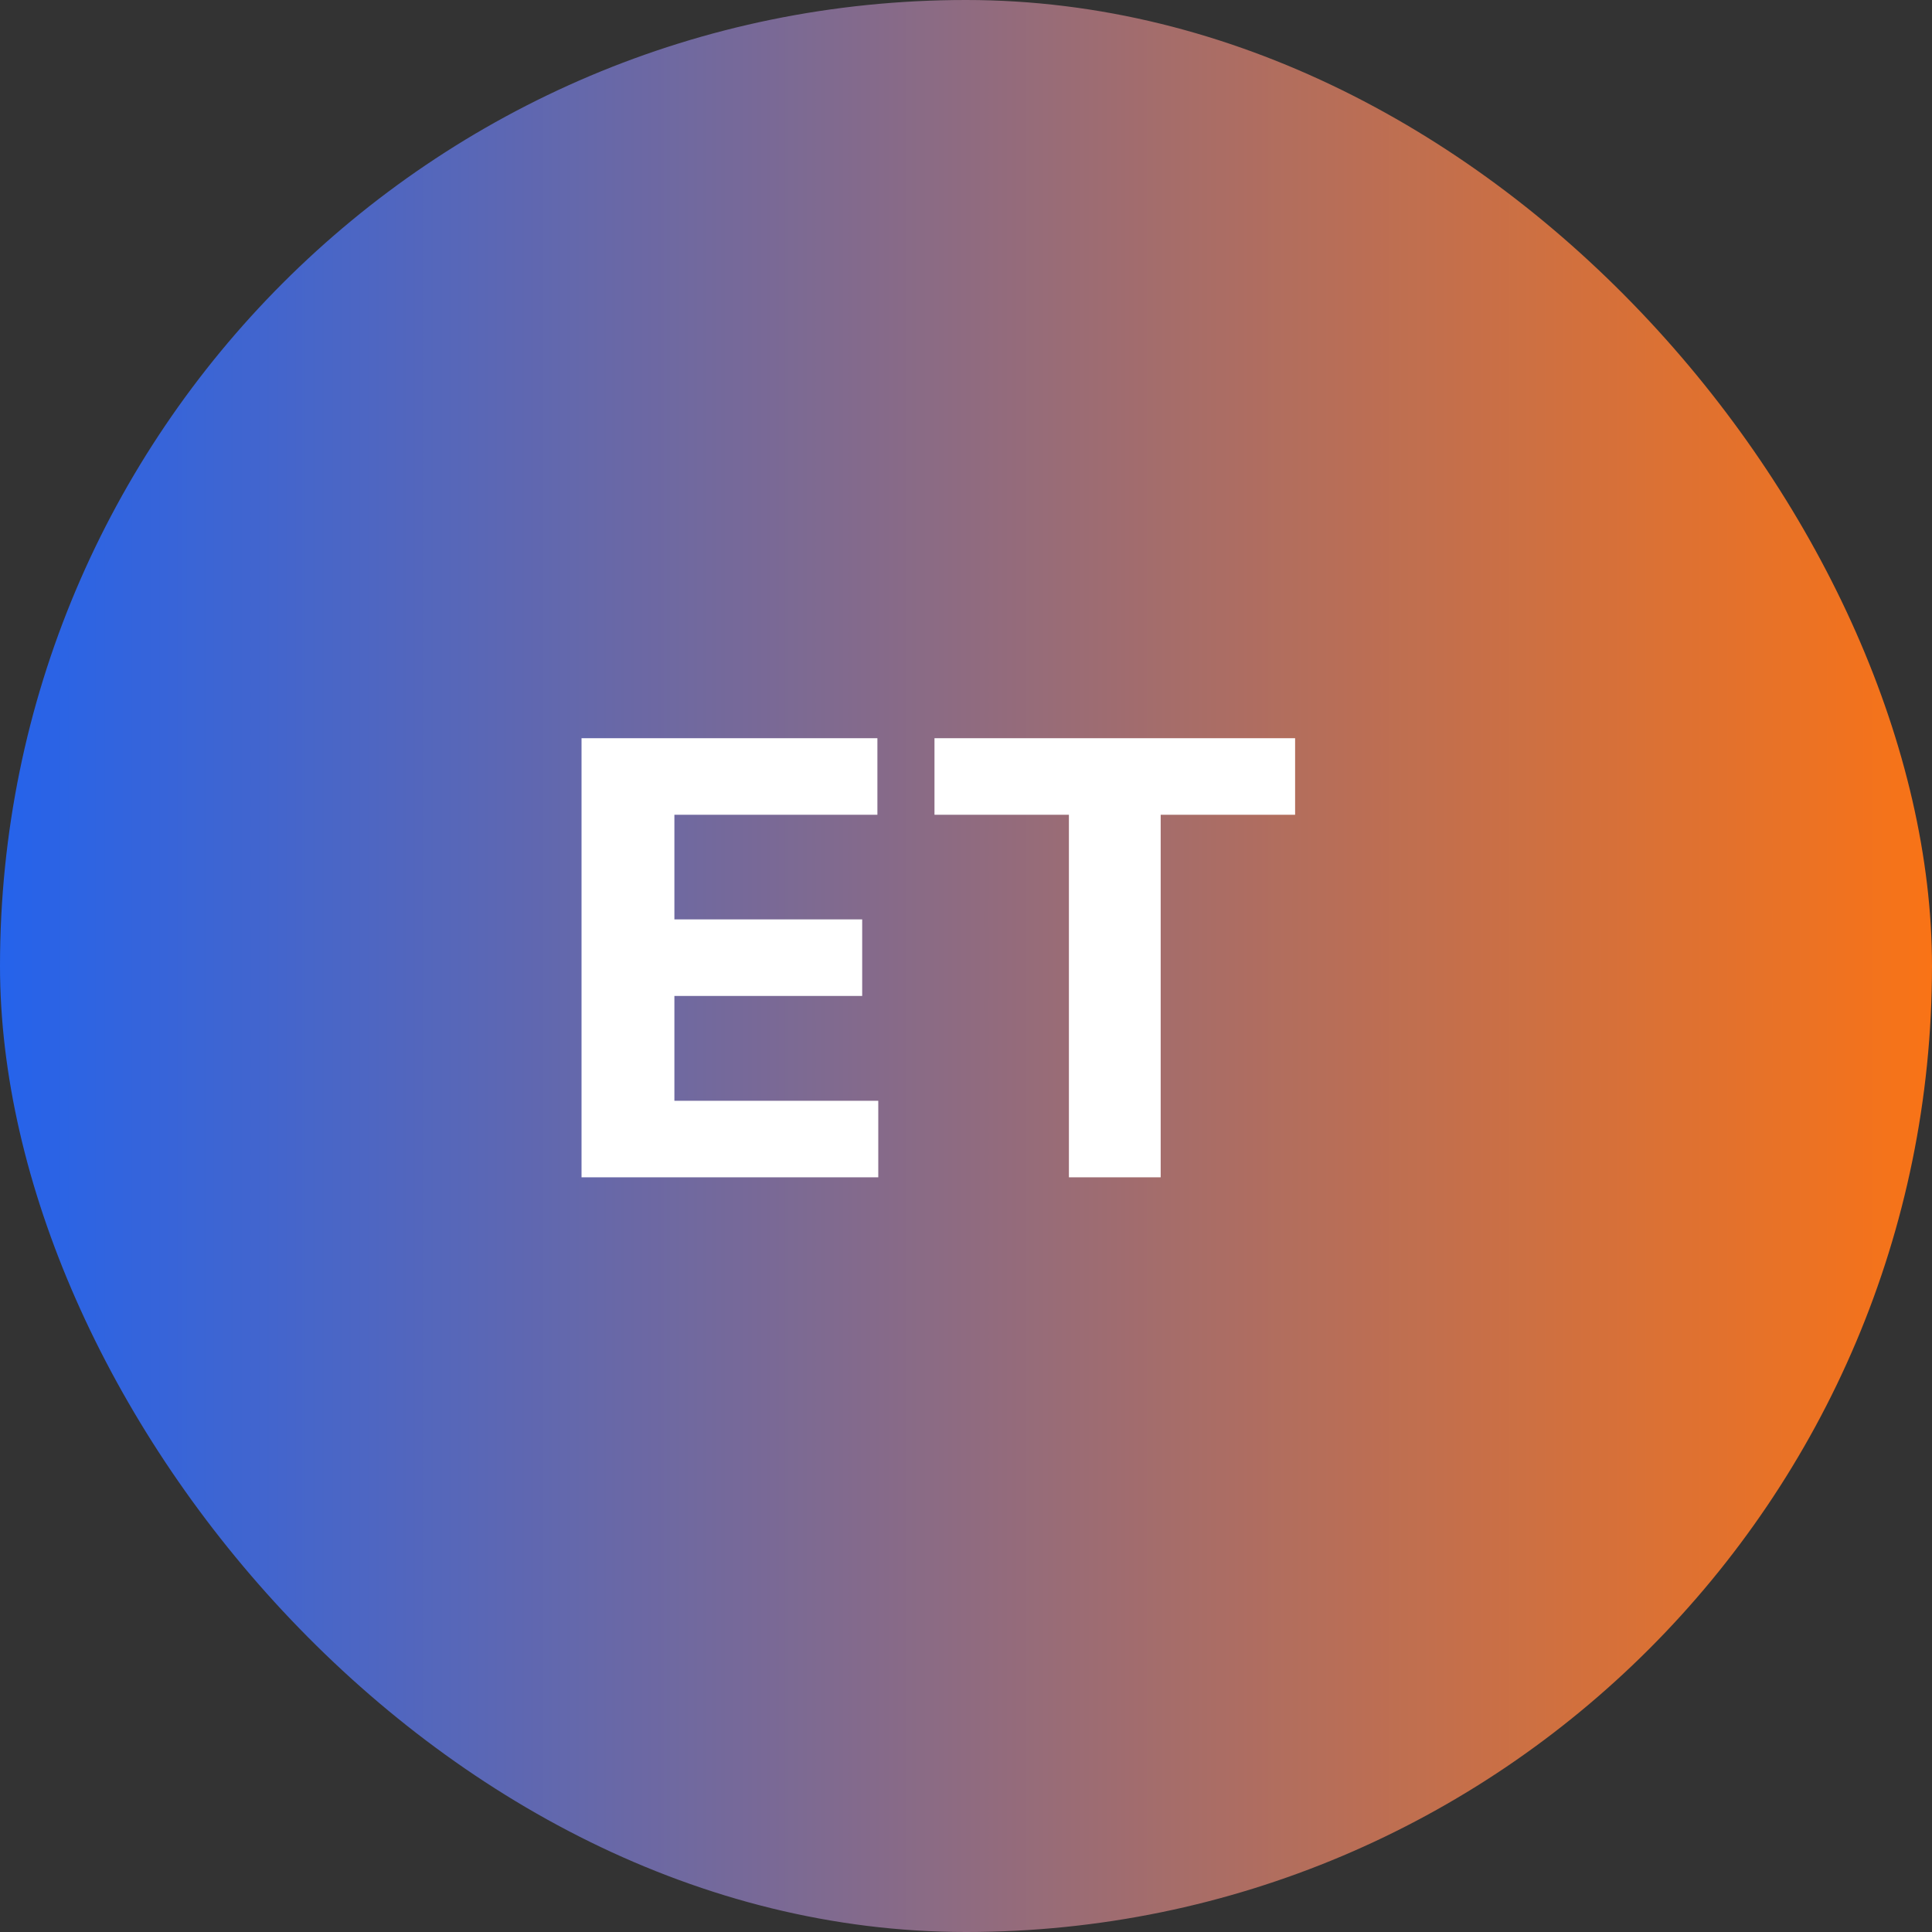
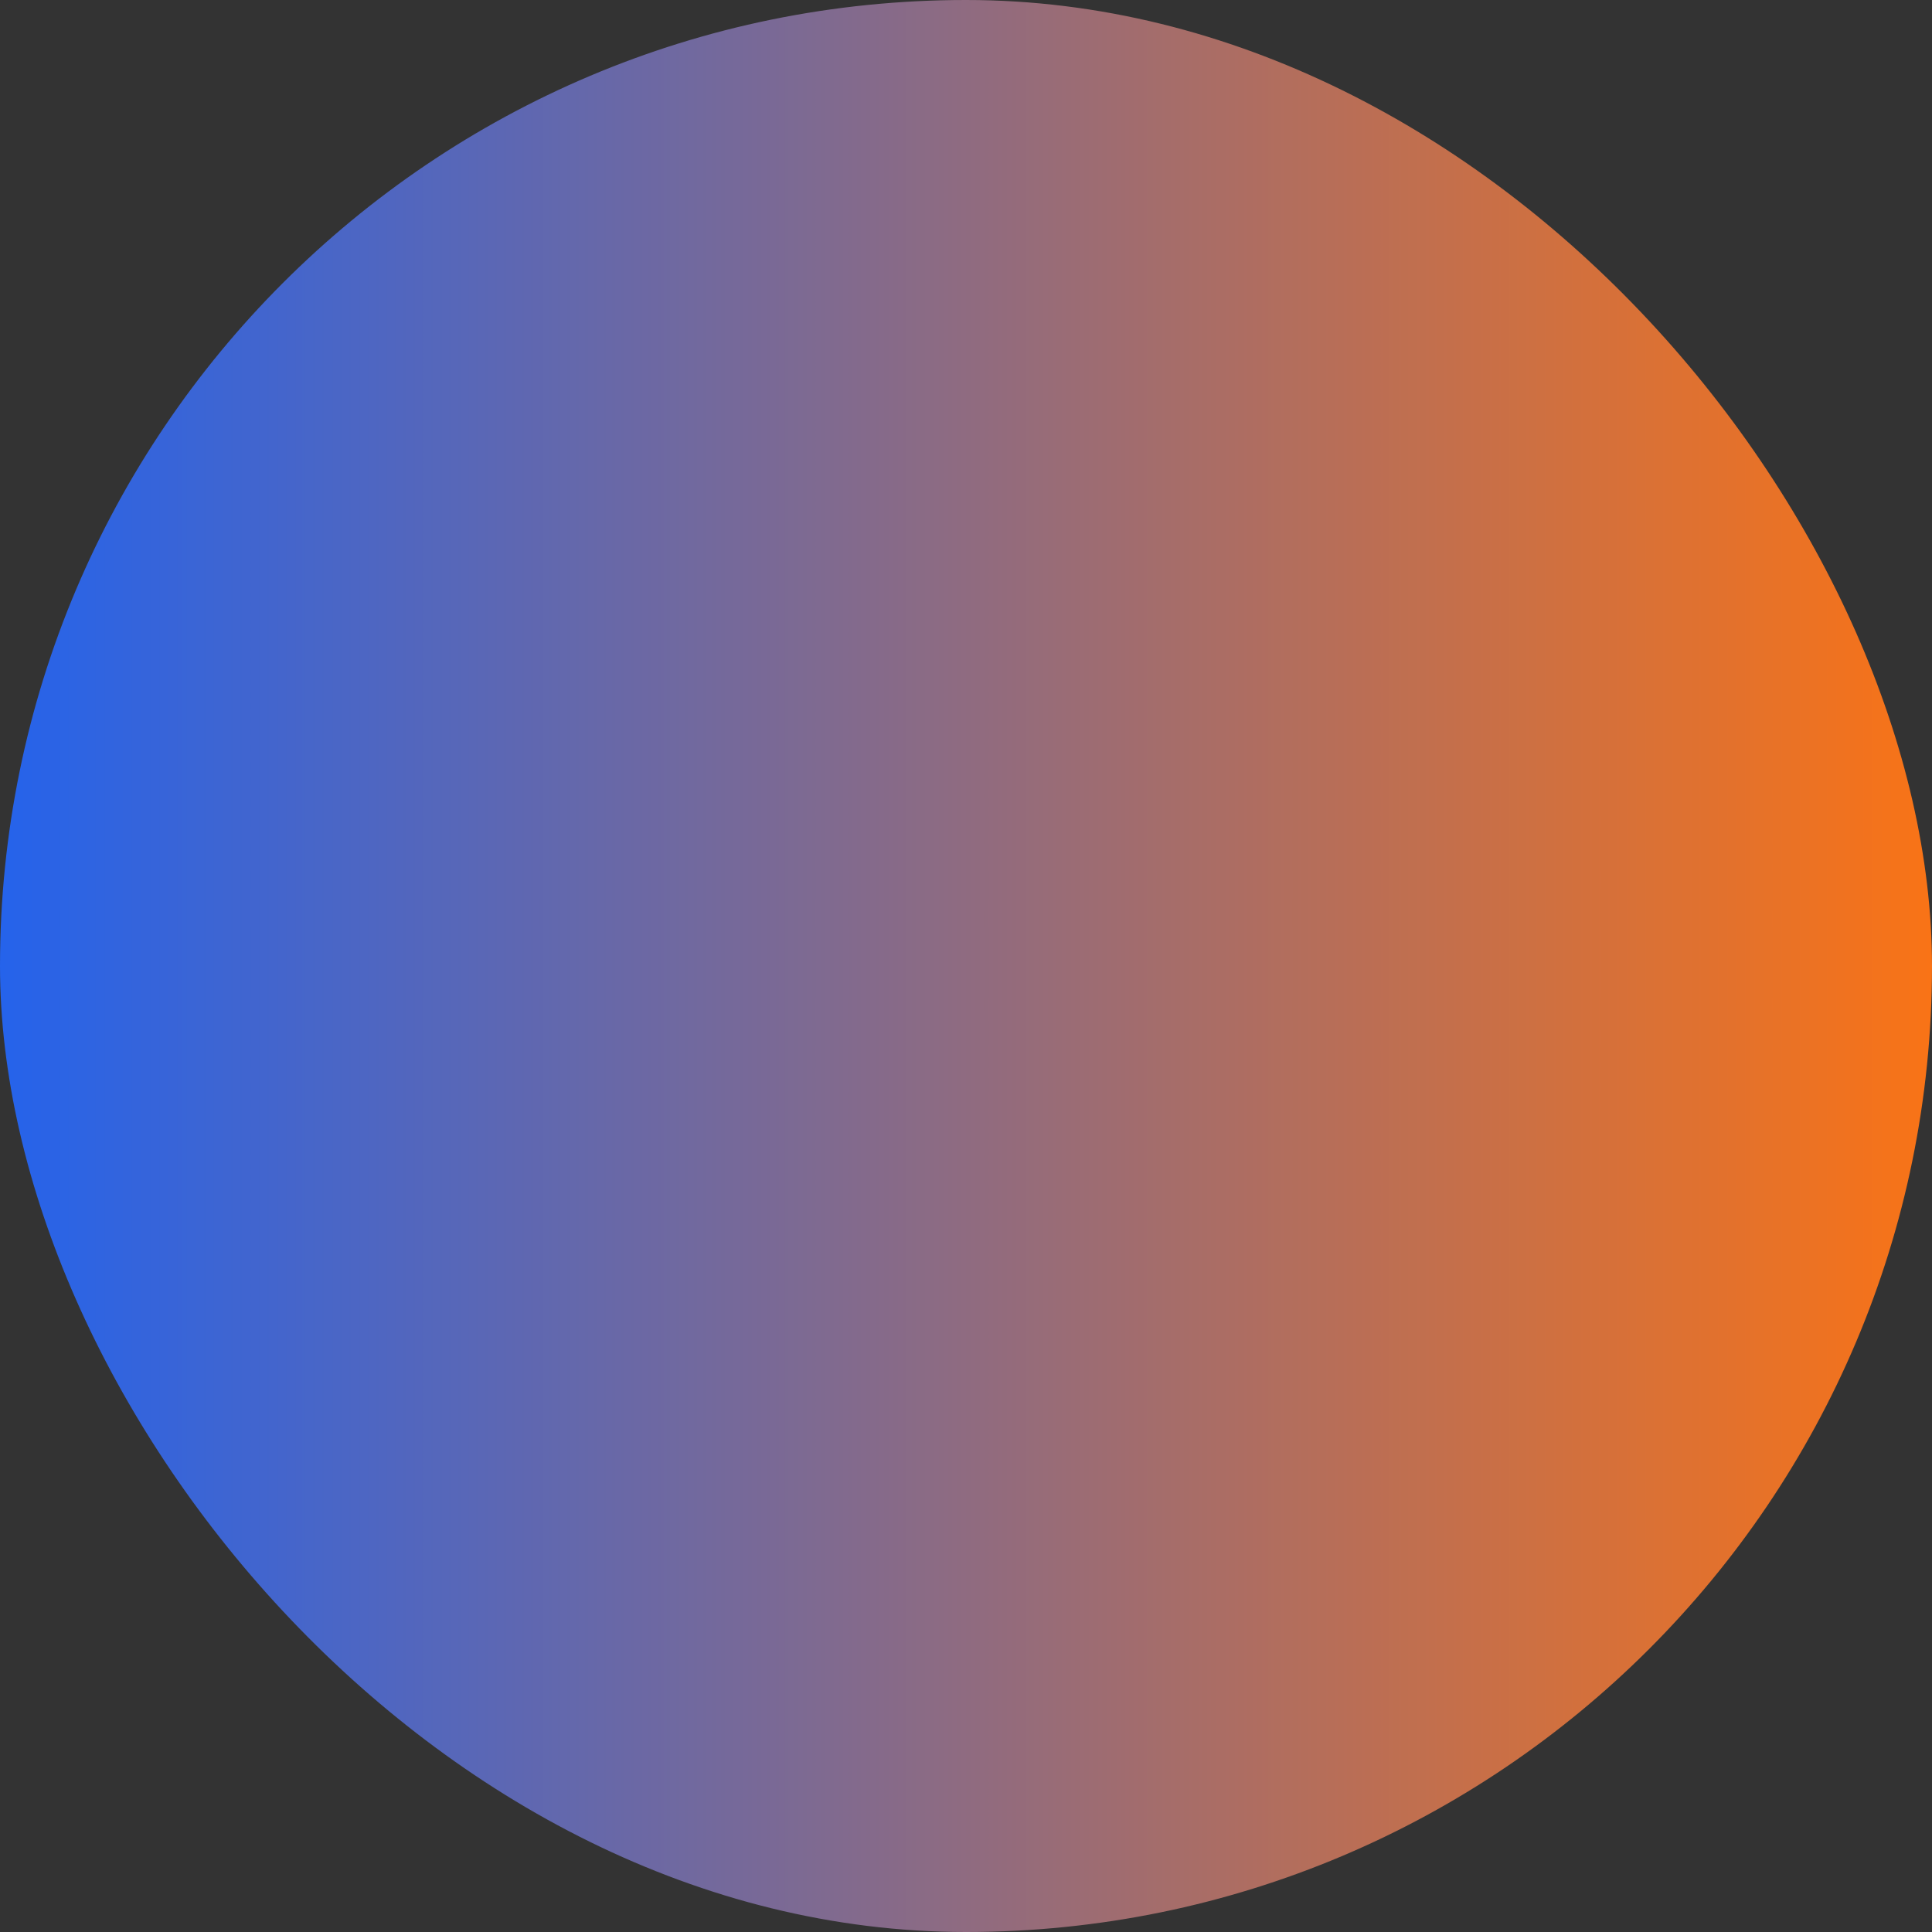
<svg xmlns="http://www.w3.org/2000/svg" width="64" height="64" viewBox="0 0 64 64" fill="none">
  <rect x="0" y="0" width="64" height="64" fill="#333333" stroke="none" />
  <rect width="64" height="64" rx="32" fill="url(#paint0_linear_146_18)" />
-   <path d="M19.264 39V24.454H29.065V26.99H22.34V30.456H28.561V32.992H22.34V36.465H29.094V39H19.264ZM30.956 26.99V24.454H42.902V26.99H38.449V39H35.409V26.99H30.956Z" fill="white" />
  <defs>
    <linearGradient id="paint0_linear_146_18" x1="0" y1="32" x2="64" y2="32" gradientUnits="userSpaceOnUse">
      <stop stop-color="#2563EB" />
      <stop offset="1" stop-color="#F97316" />
    </linearGradient>
  </defs>
</svg>